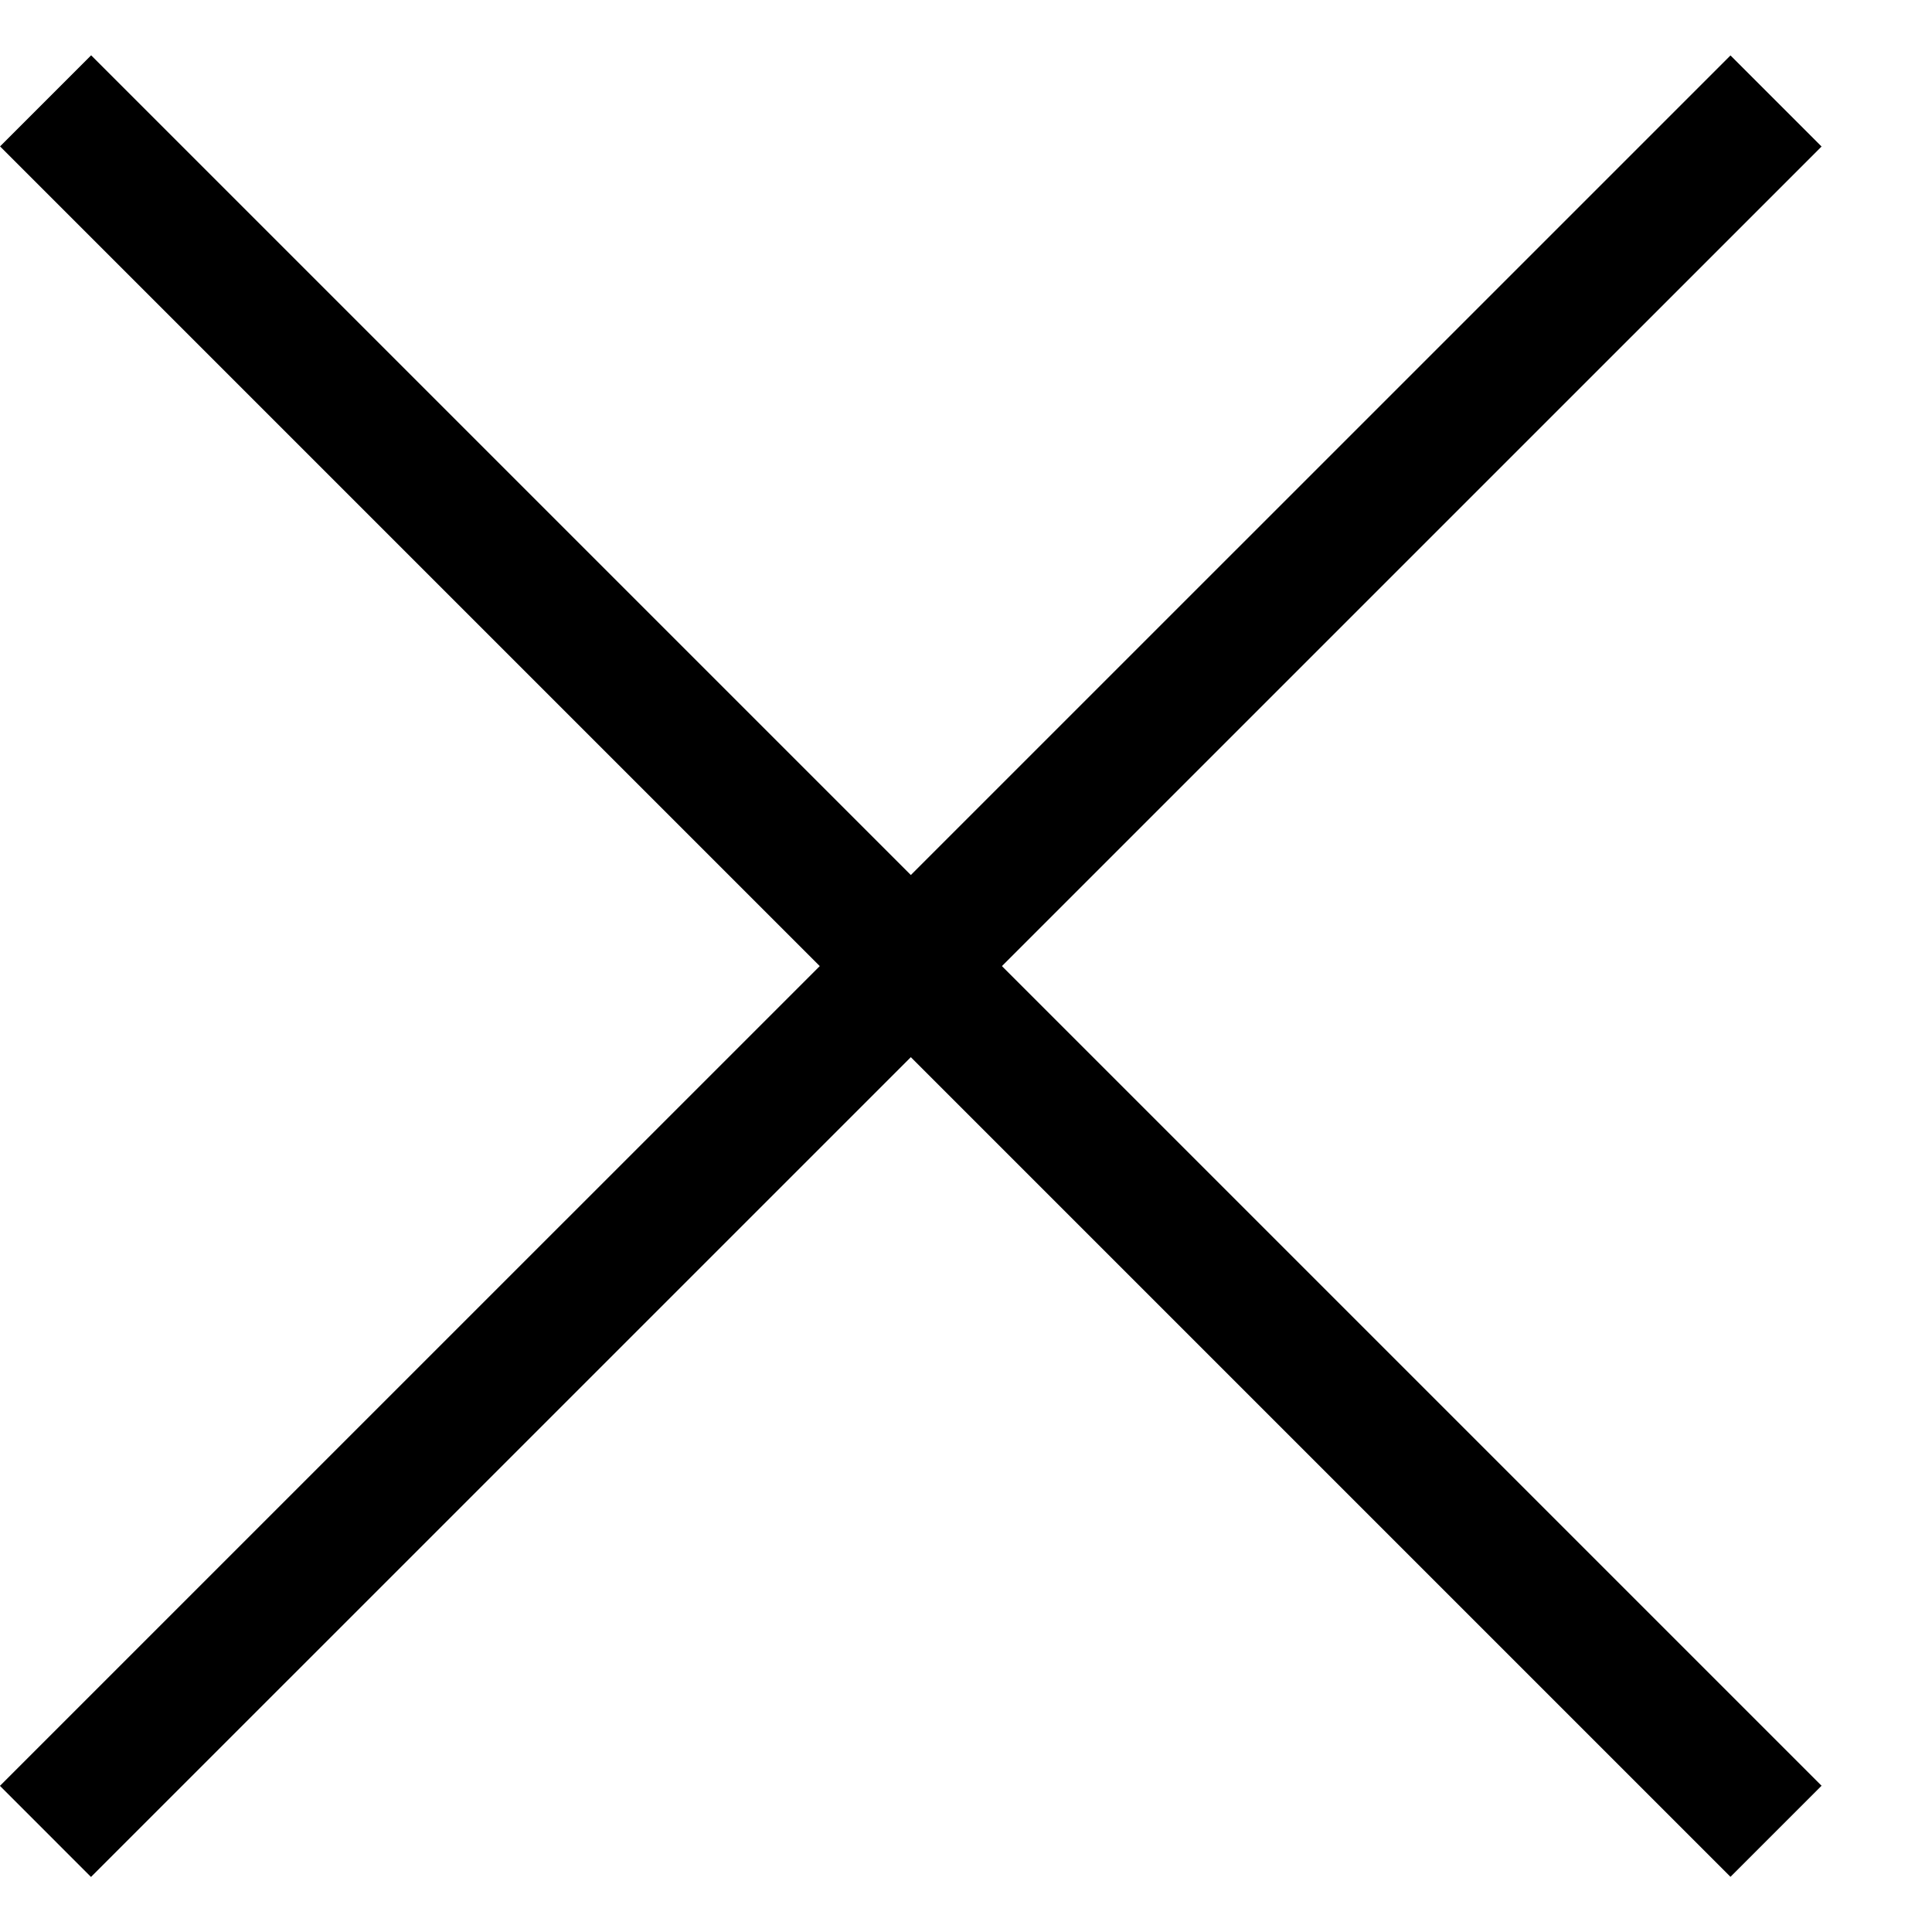
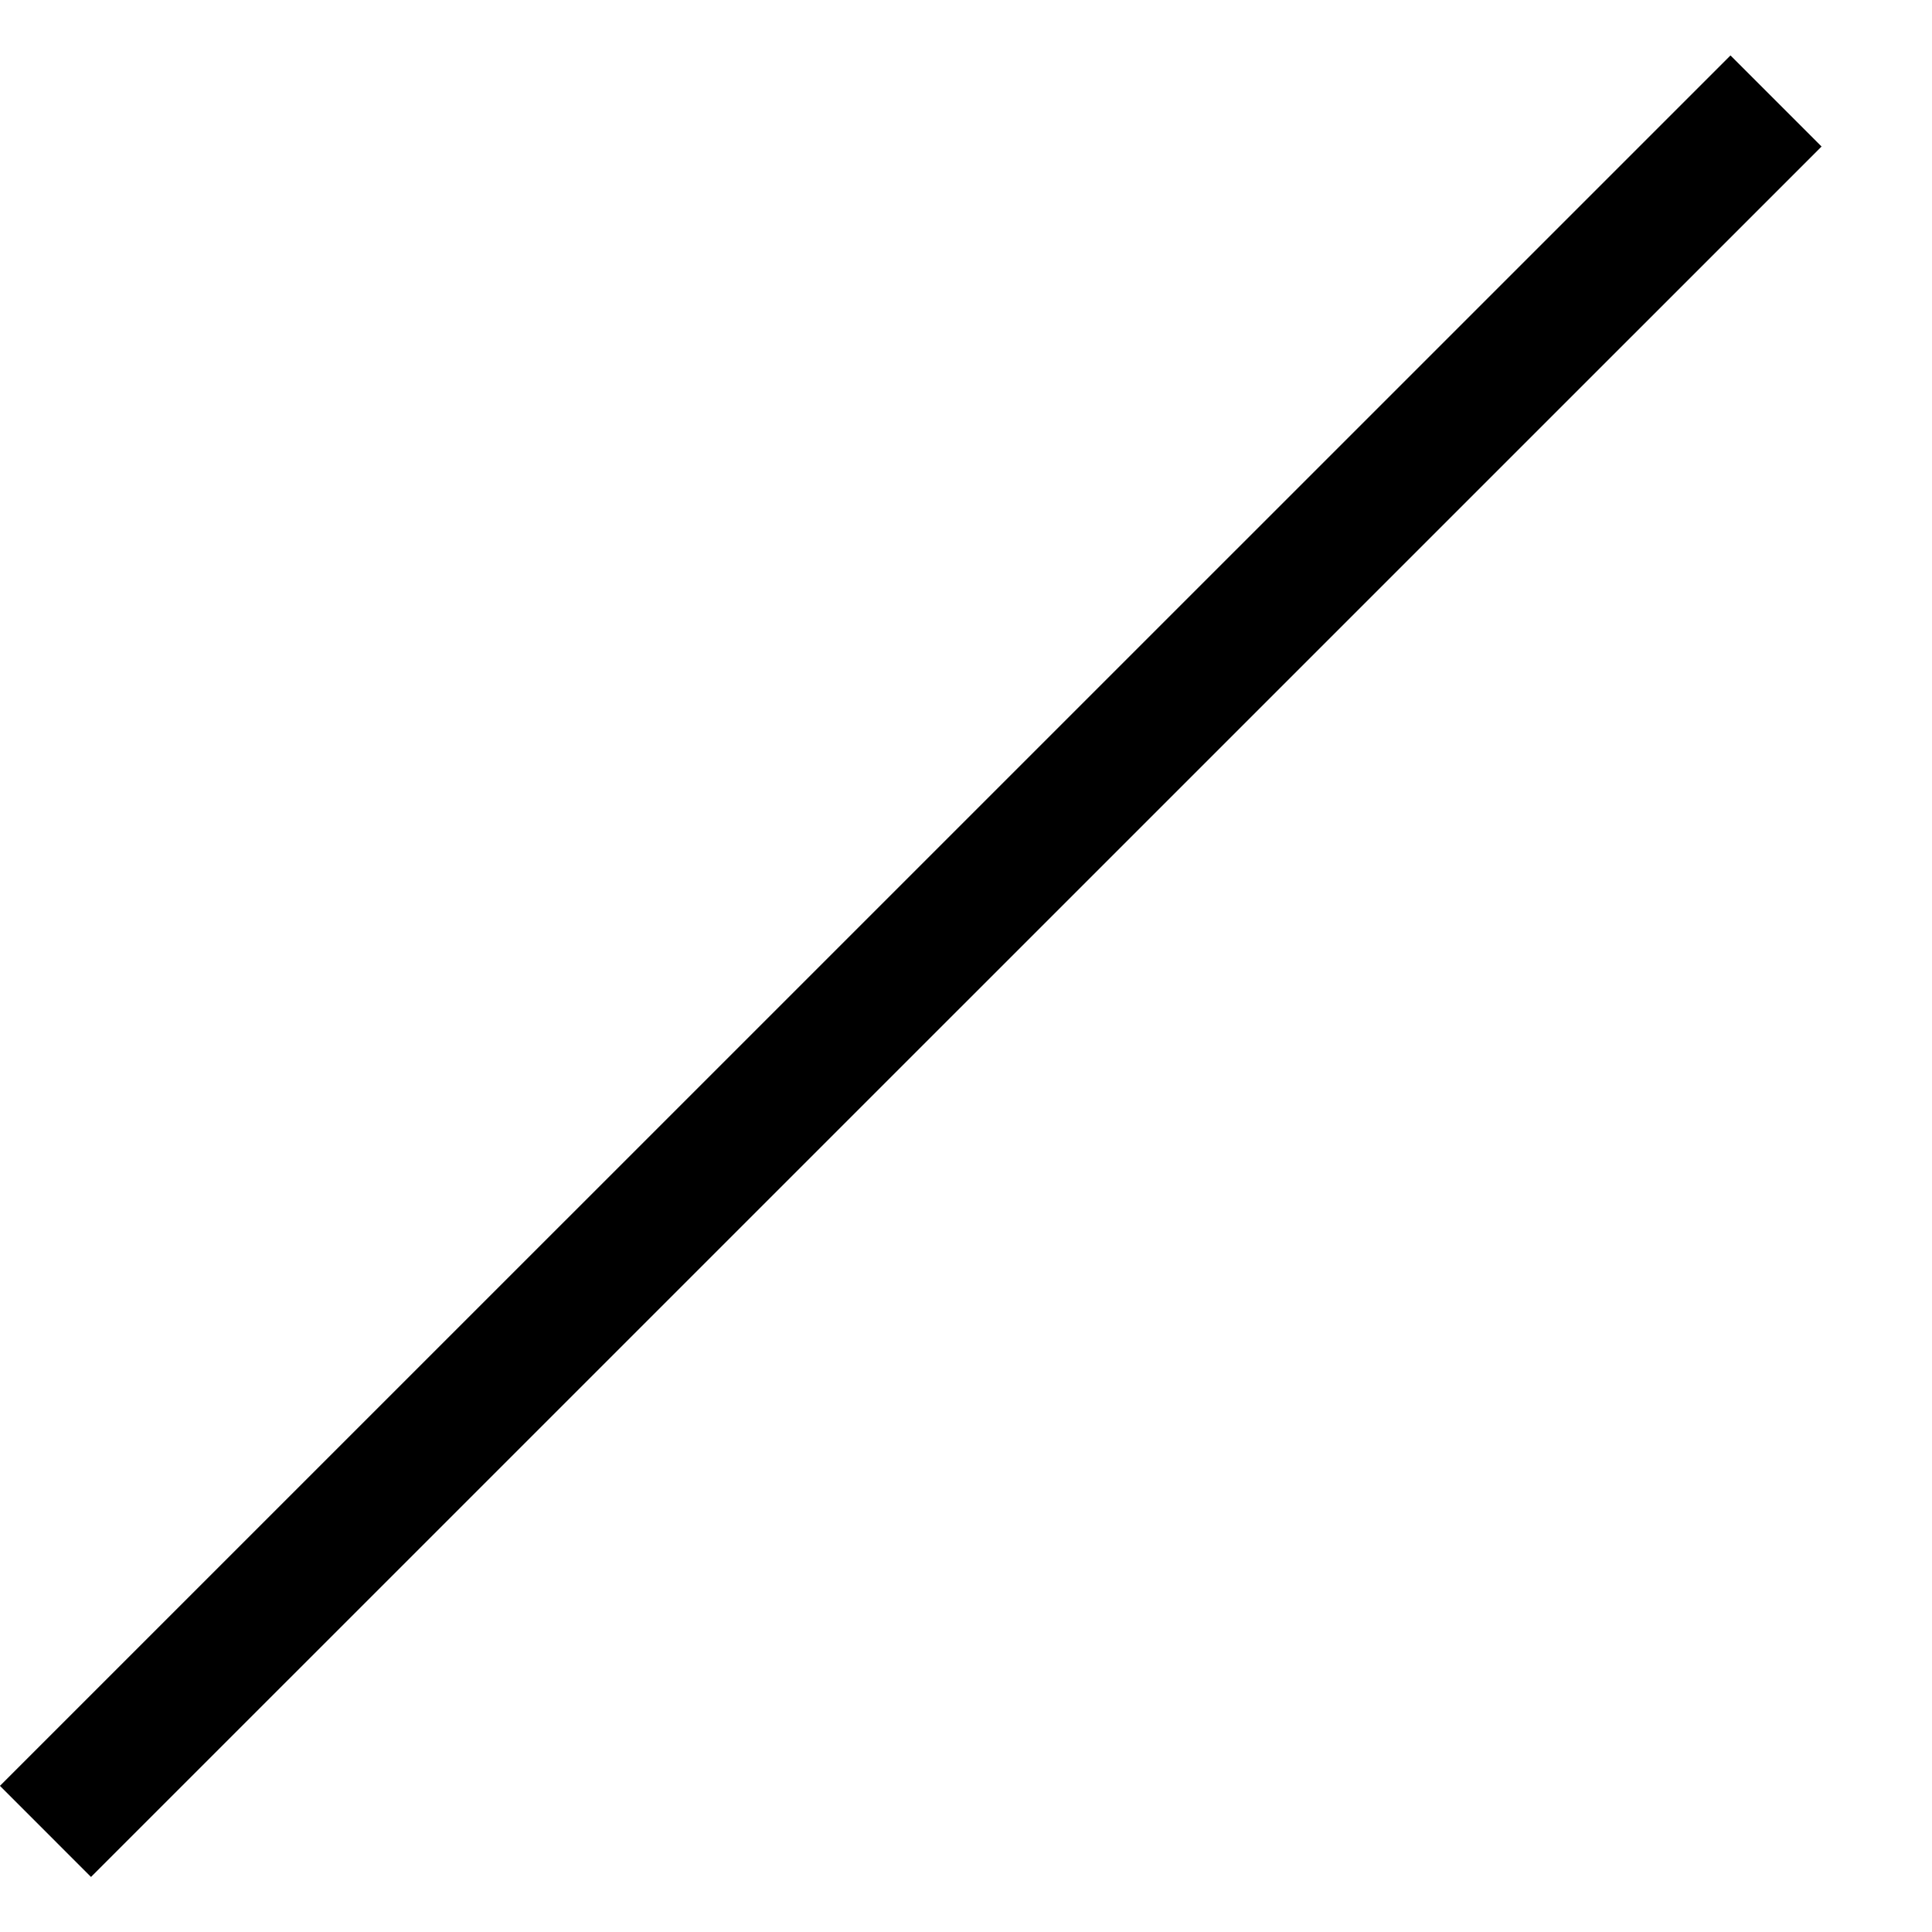
<svg xmlns="http://www.w3.org/2000/svg" width="15" height="15" viewBox="0 0 15 15" fill="none">
-   <line x1="0.354" y1="0.783" x2="13.789" y2="14.218" stroke="black" />
  <line x1="0.353" y1="14.219" x2="13.789" y2="0.784" stroke="black" />
</svg>